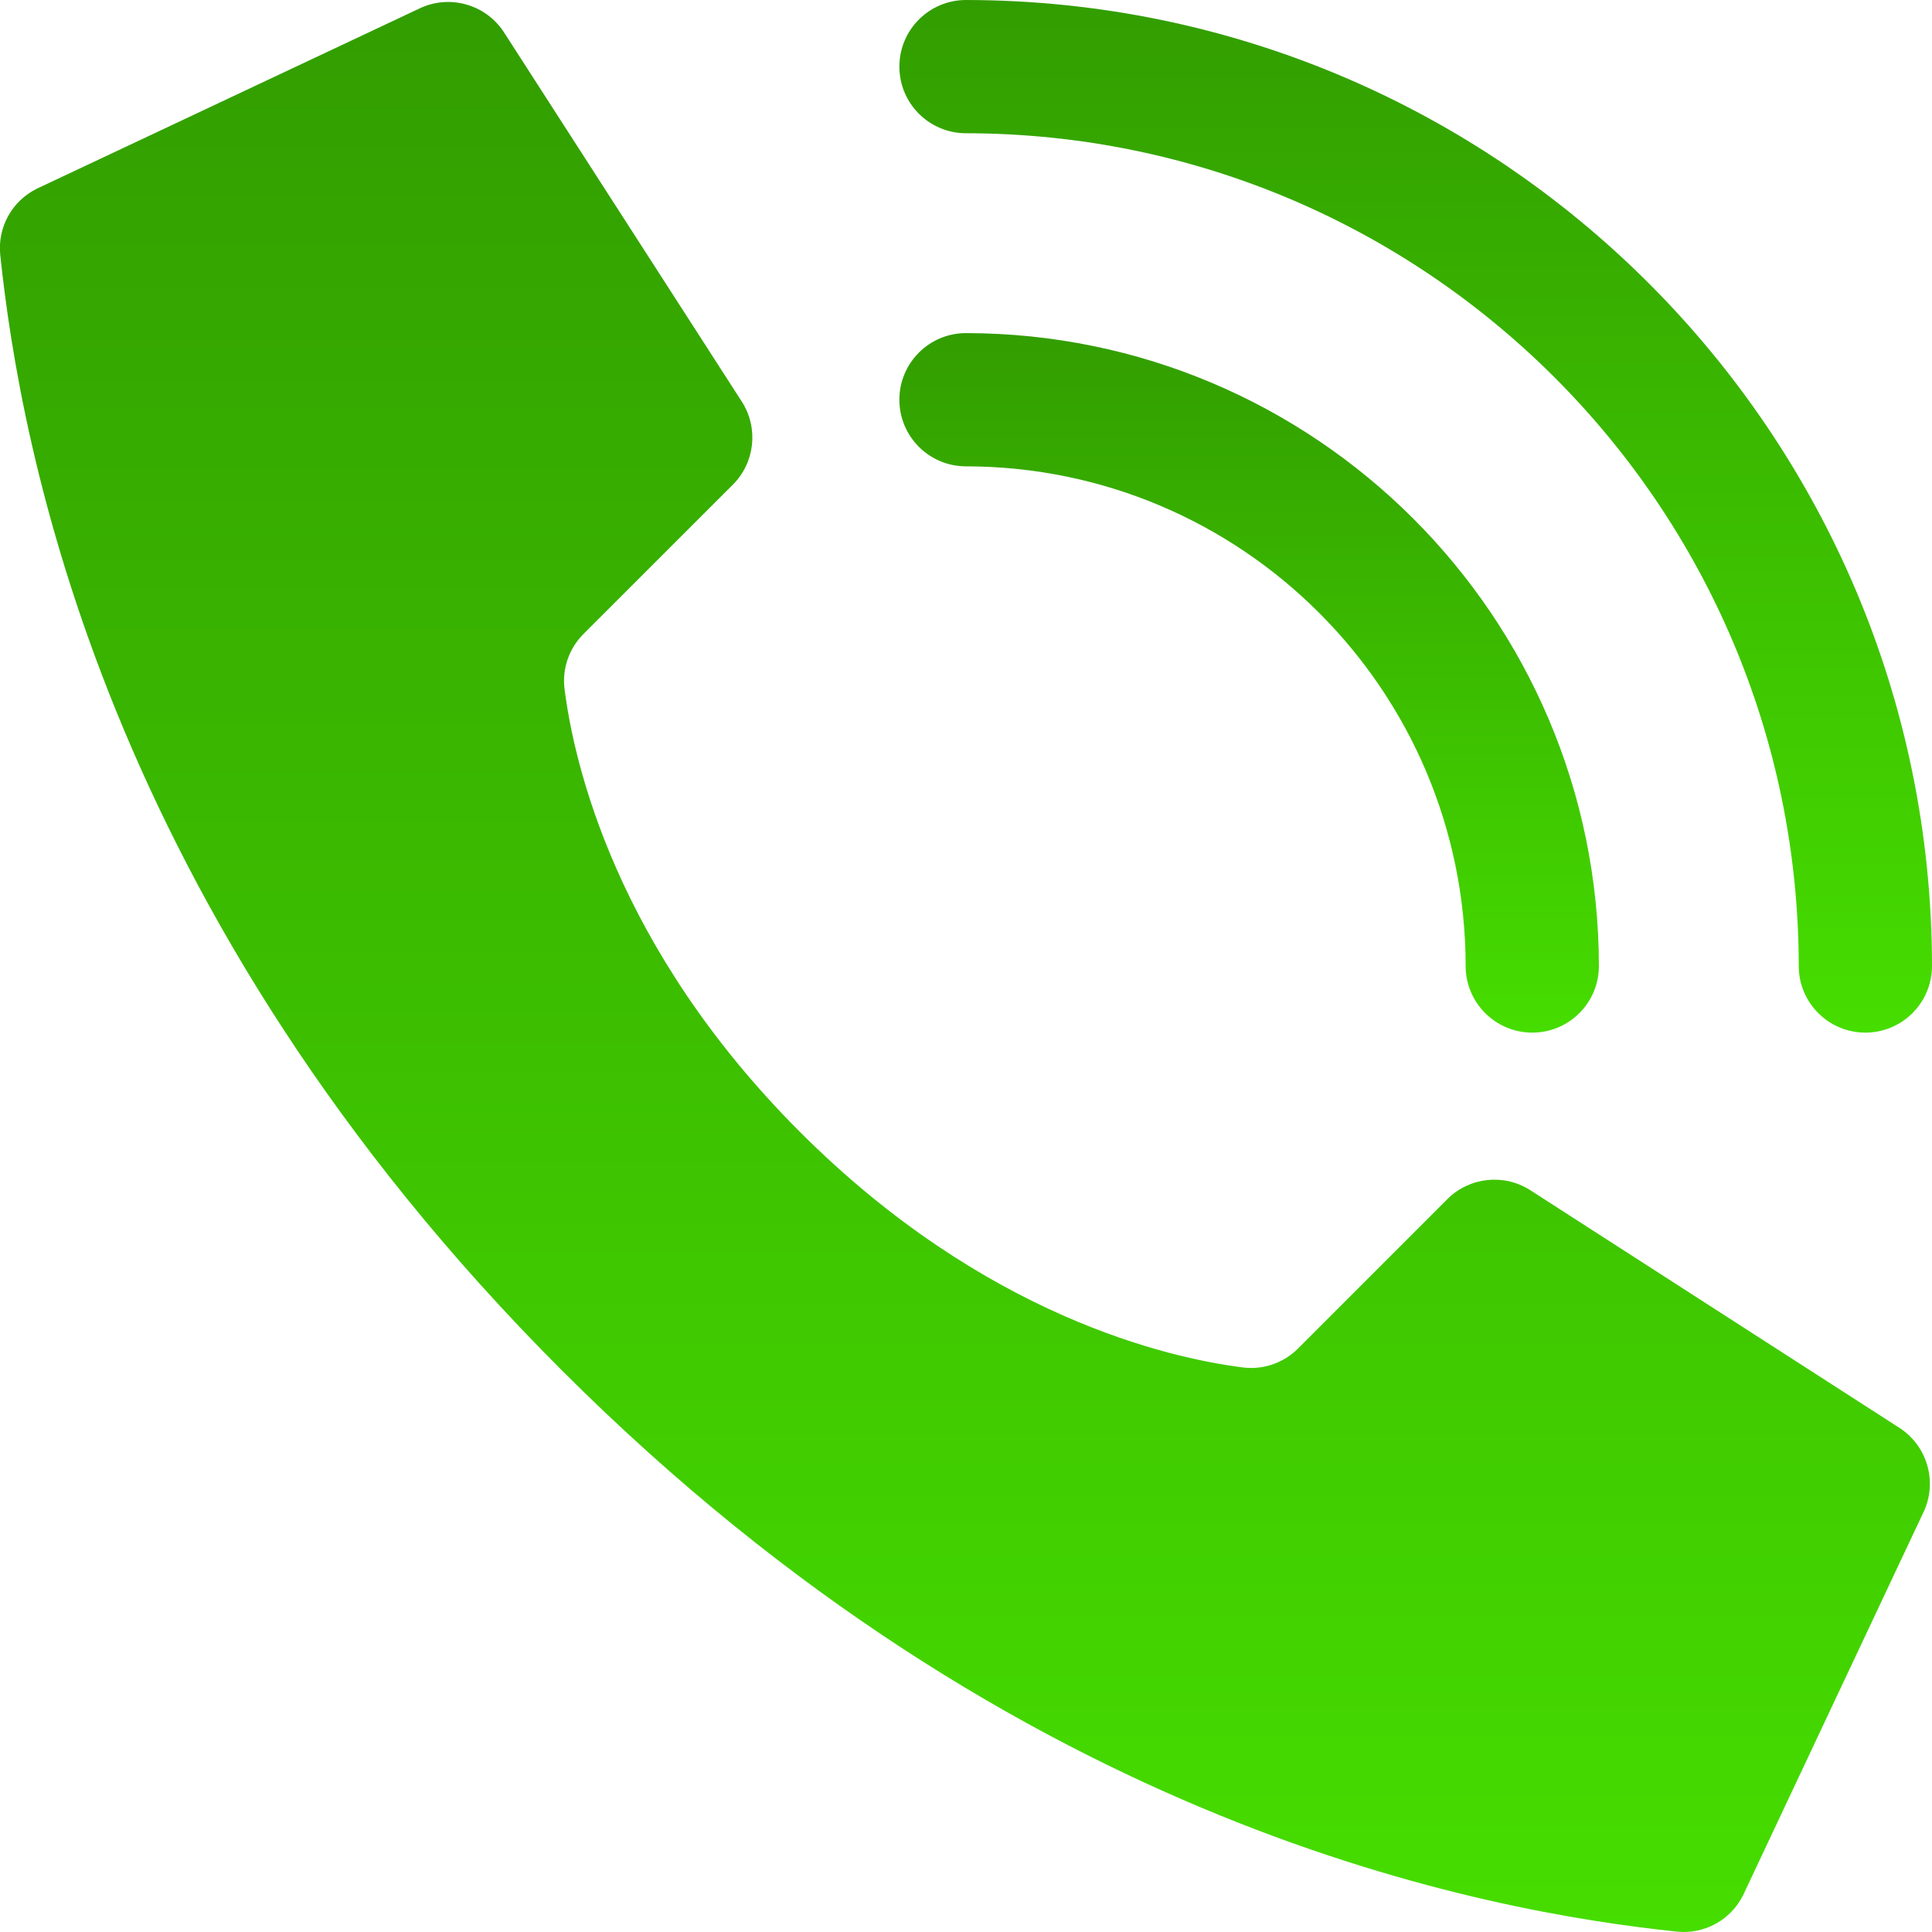
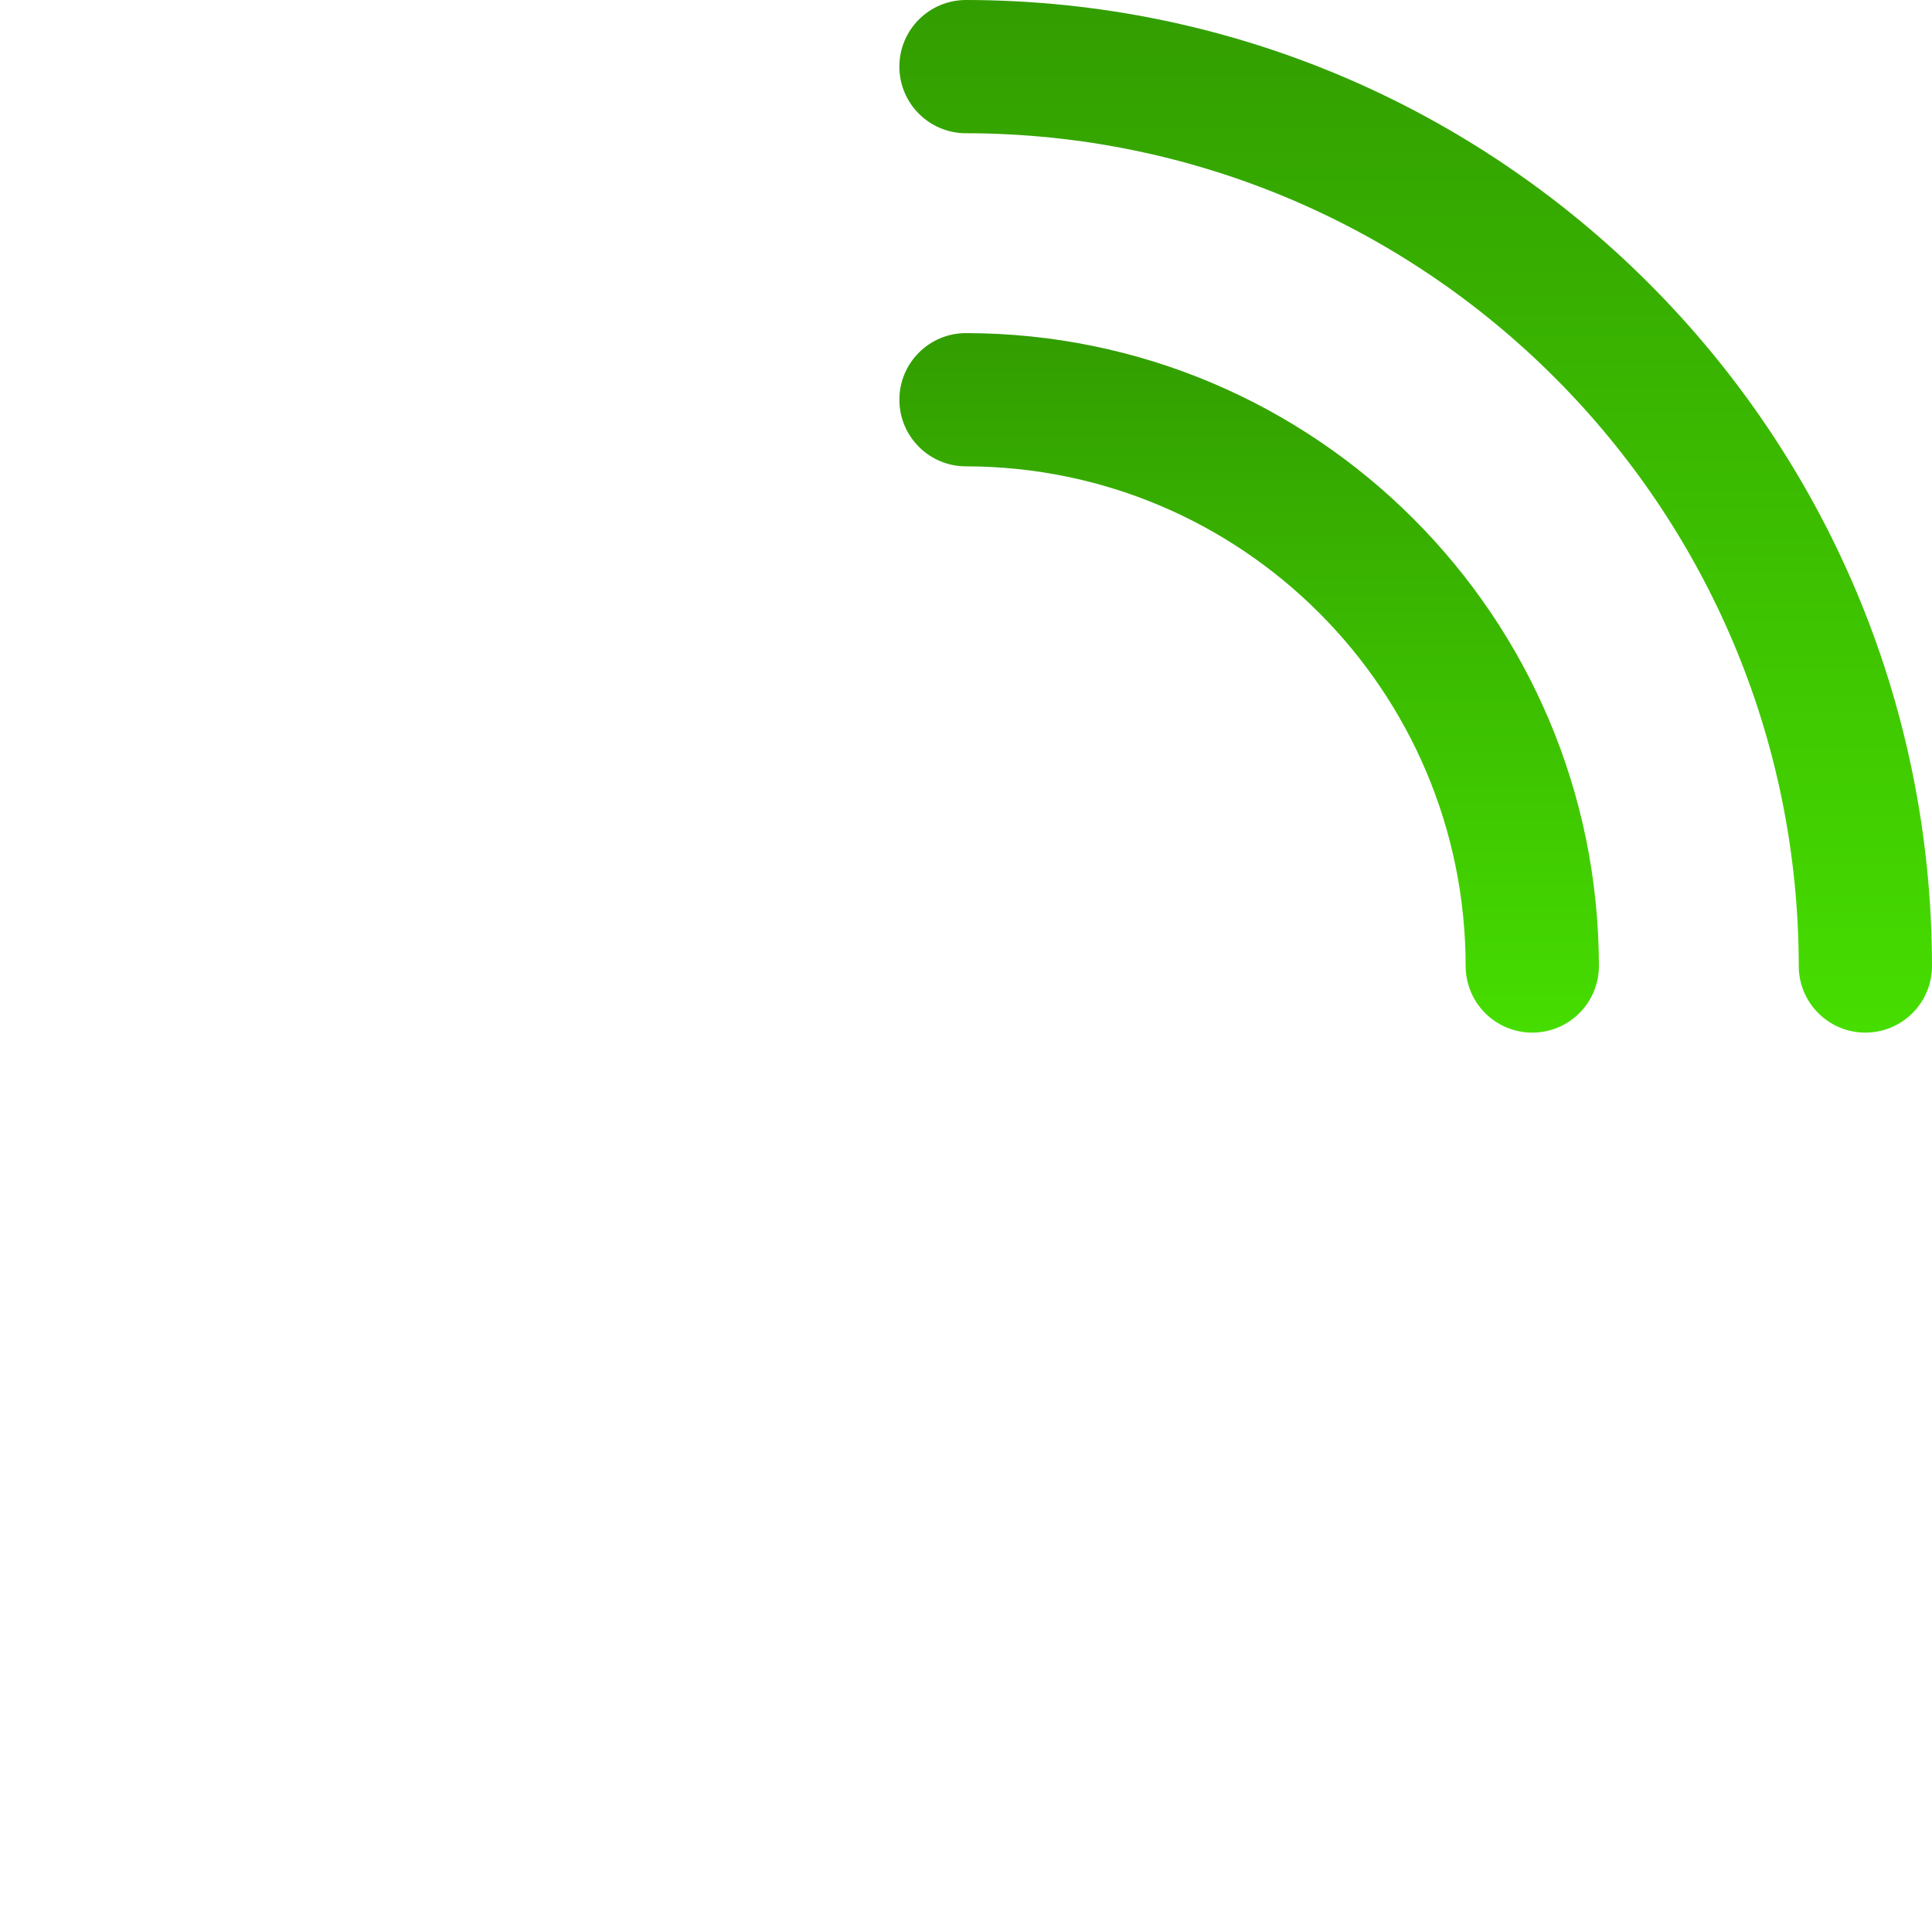
<svg xmlns="http://www.w3.org/2000/svg" width="512" height="512" viewBox="0 0 512 512" fill="none">
  <g clip-path="url(#clip0_1537_2)">
-     <path d="M212.012 299.988C163.143 251.118 152.108 202.249 149.619 182.669C148.923 177.255 150.786 171.826 154.66 167.98L194.207 128.45C200.025 122.636 201.057 113.576 196.696 106.602L133.729 8.828C128.905 1.106 119 -1.681 110.857 2.392L9.772 49.999C3.187 53.242 -0.686 60.238 0.062 67.54C5.359 117.857 27.295 241.549 148.851 363.114C270.407 484.679 394.081 506.606 444.425 511.903C451.727 512.651 458.723 508.777 461.965 502.193L509.573 401.108C513.631 392.983 510.862 383.104 503.173 378.271L405.398 315.321C398.429 310.956 389.368 311.981 383.55 317.793L344.02 357.341C340.174 361.214 334.745 363.077 329.331 362.381C309.751 359.892 260.882 348.857 212.012 299.988Z" fill="url(#paint0_linear_1537_2)" />
    <path d="M406.069 273.655C396.319 273.655 388.414 265.751 388.414 256C388.331 182.904 329.096 123.669 256 123.586C246.25 123.586 238.345 115.682 238.345 105.931C238.345 96.18 246.25 88.276 256 88.276C348.59 88.378 423.622 163.411 423.725 256C423.725 265.751 415.82 273.655 406.069 273.655Z" fill="url(#paint1_linear_1537_2)" />
    <path d="M494.345 273.655C484.595 273.655 476.69 265.751 476.69 256C476.554 134.173 377.827 35.447 256 35.31C246.25 35.31 238.345 27.406 238.345 17.655C238.345 7.904 246.25 0 256 0C397.321 0.156 511.845 114.68 512 256C512 260.682 510.14 265.173 506.829 268.484C503.518 271.795 499.028 273.655 494.345 273.655Z" fill="url(#paint2_linear_1537_2)" />
  </g>
  <defs>
    <linearGradient id="paint0_linear_1537_2" x1="255.703" y1="0.524" x2="255.703" y2="511.995" gradientUnits="userSpaceOnUse">
      <stop stop-color="#329D00" />
      <stop offset="1" stop-color="#46DD00" />
    </linearGradient>
    <linearGradient id="paint1_linear_1537_2" x1="331.035" y1="88.276" x2="331.035" y2="273.655" gradientUnits="userSpaceOnUse">
      <stop stop-color="#329D00" />
      <stop offset="1" stop-color="#46DD00" />
    </linearGradient>
    <linearGradient id="paint2_linear_1537_2" x1="375.173" y1="0" x2="375.173" y2="273.655" gradientUnits="userSpaceOnUse">
      <stop stop-color="#329D00" />
      <stop offset="1" stop-color="#46DD00" />
    </linearGradient>
    <clipPath id="clip0_1537_2">
      <rect width="512" height="512" fill="white" />
    </clipPath>
  </defs>
</svg>